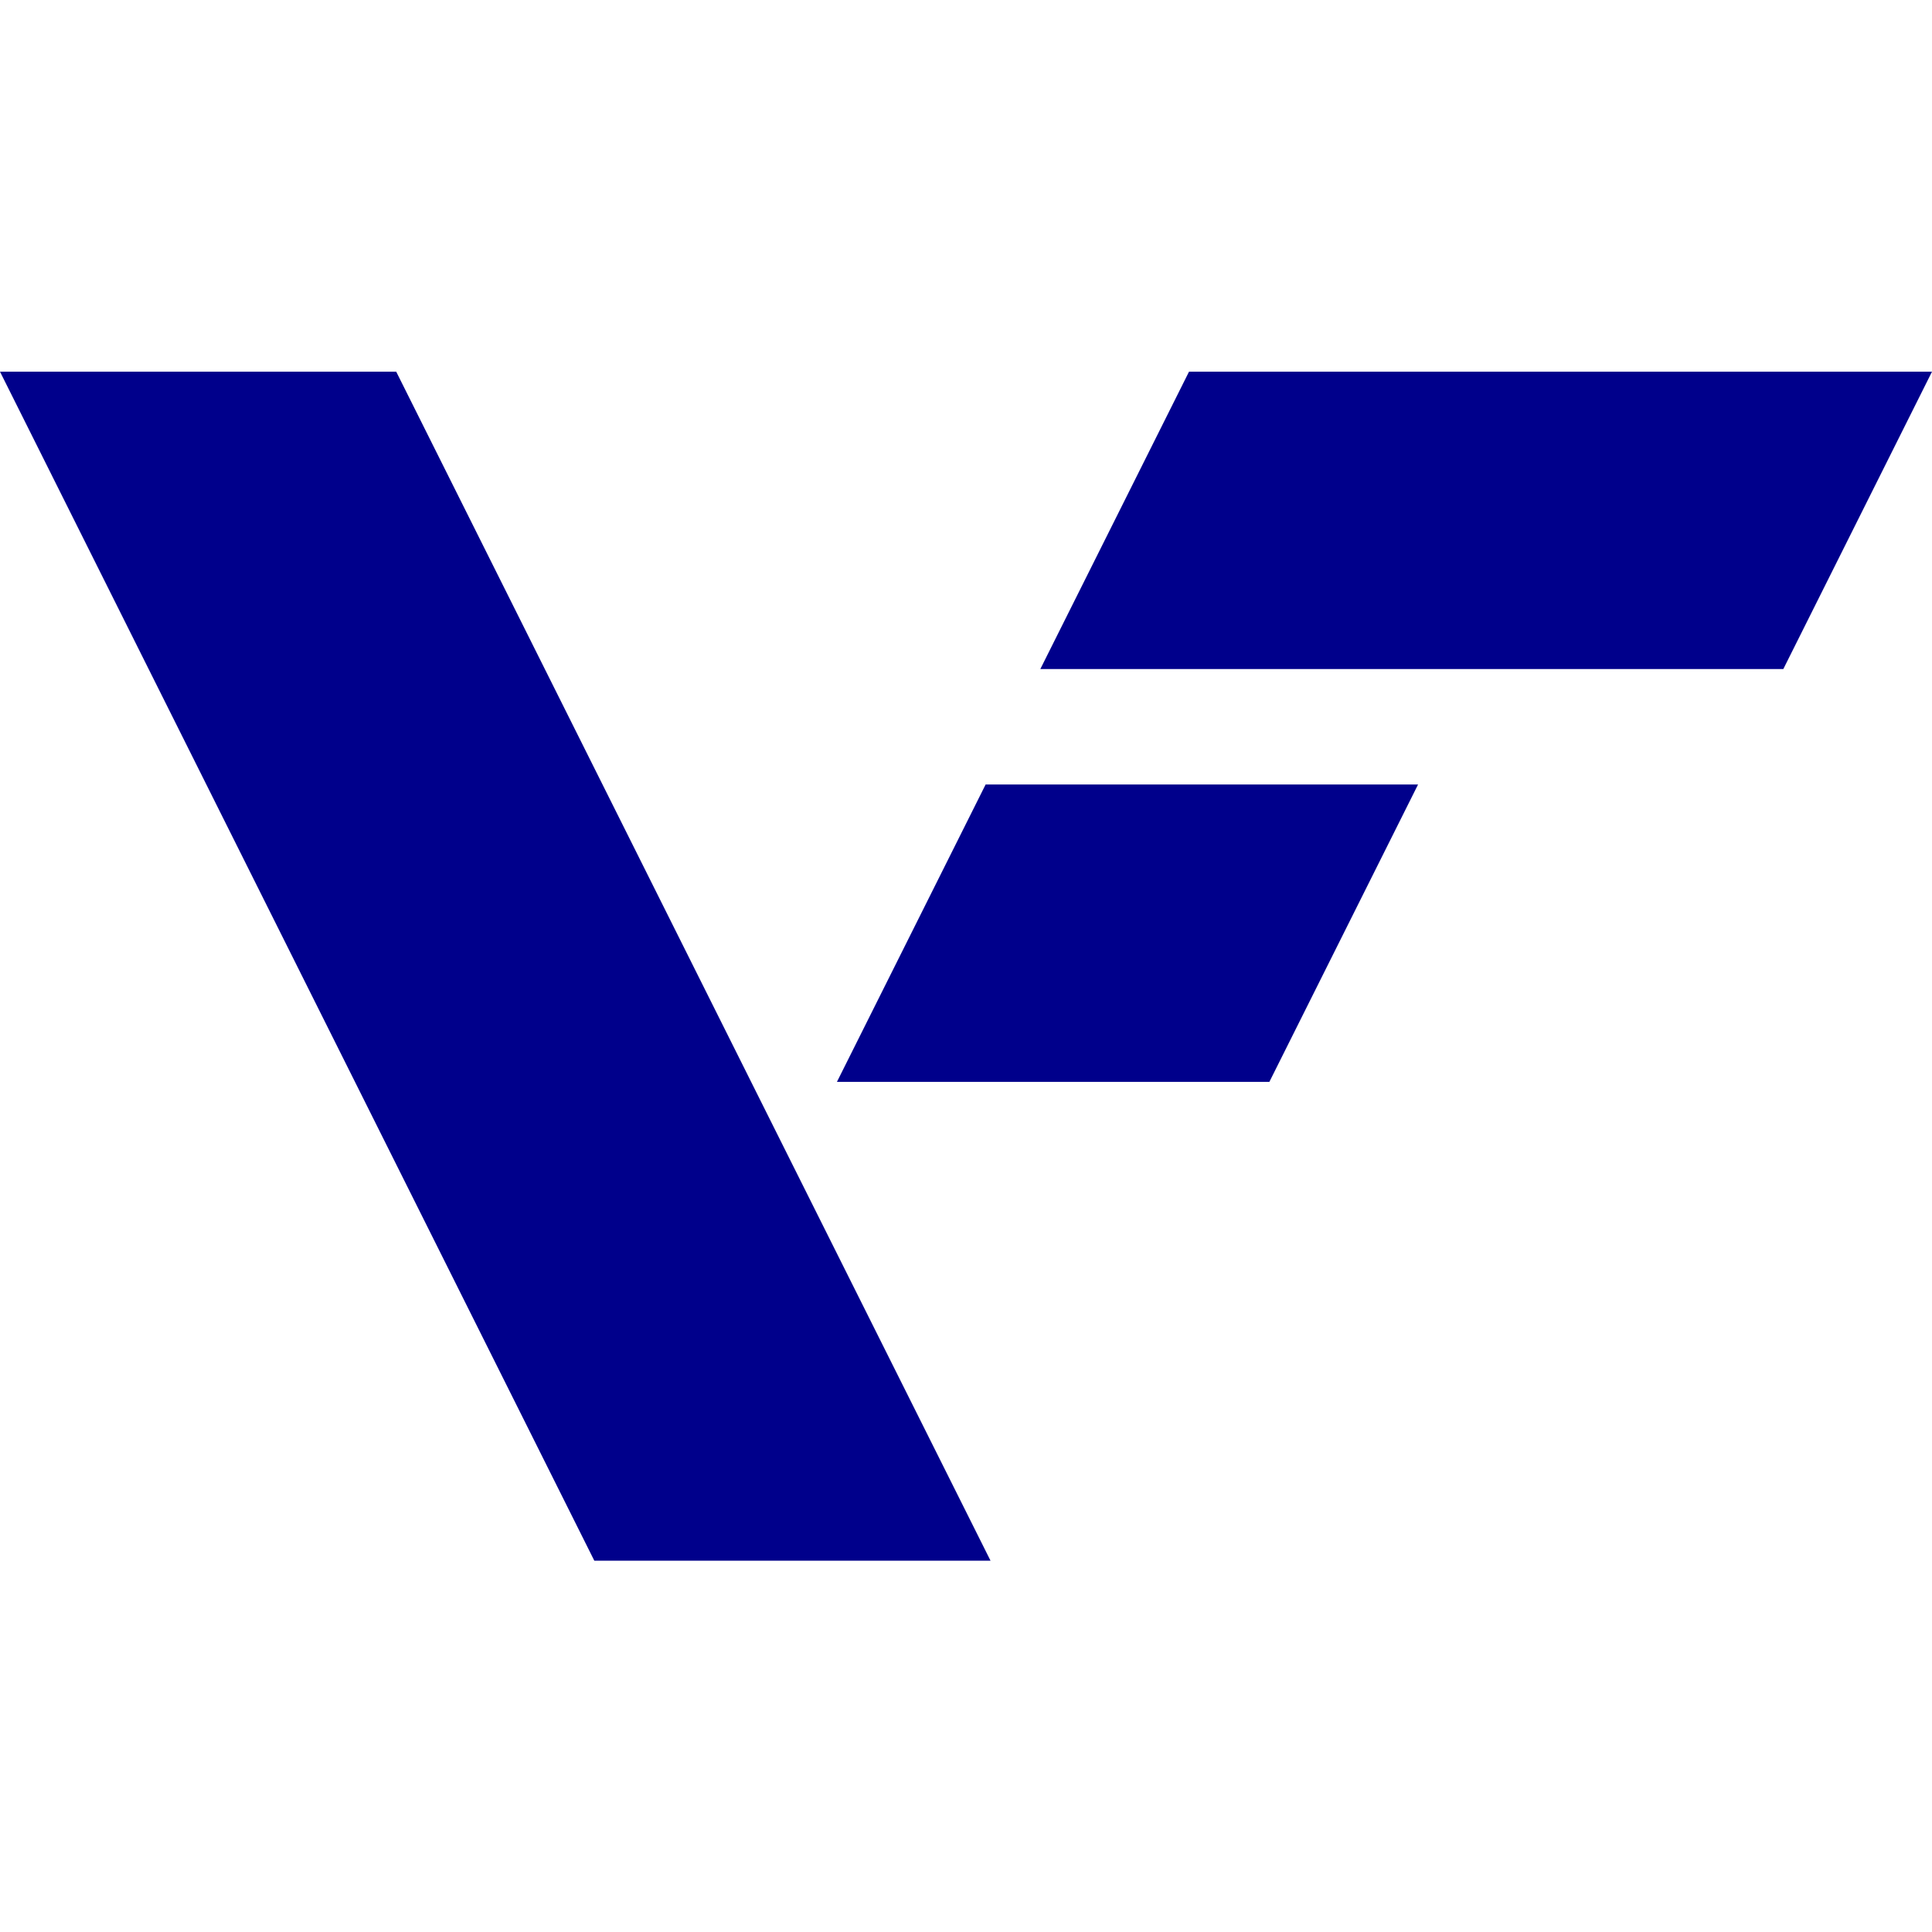
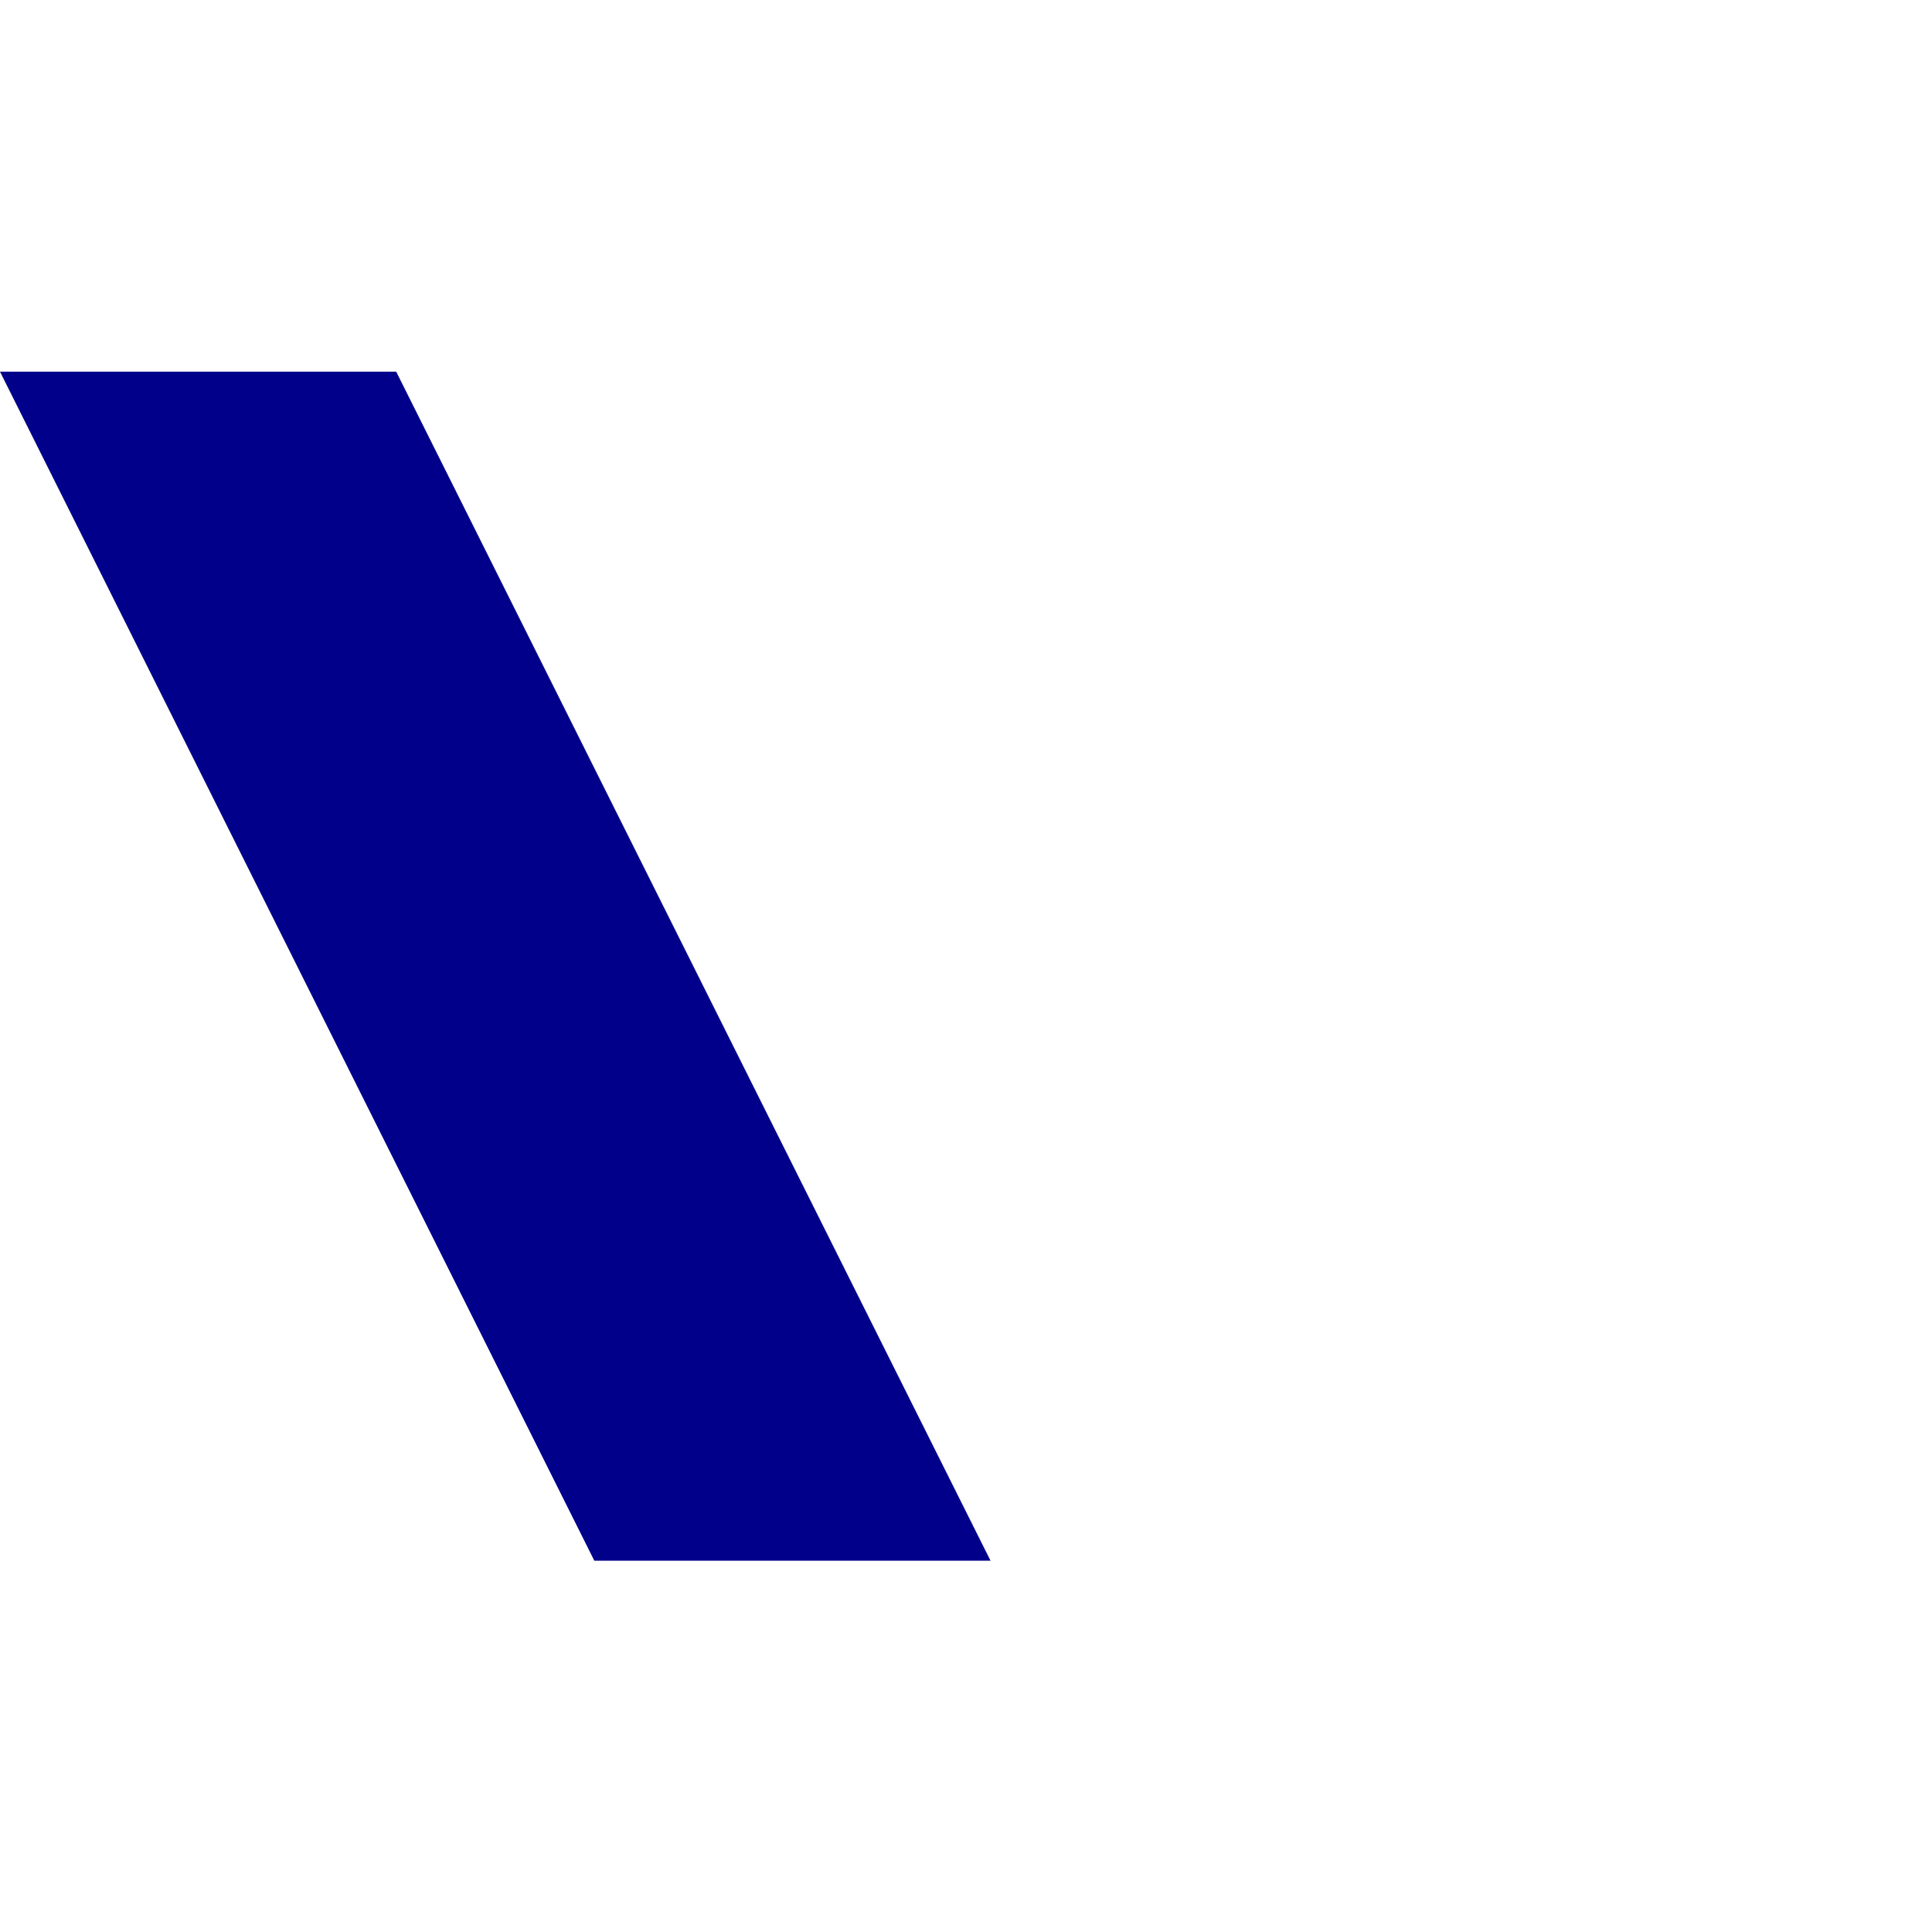
<svg xmlns="http://www.w3.org/2000/svg" version="1.1" id="Layer_1" x="0px" y="0px" viewBox="0 0 512 512" style="enable-background:new 0 0 512 512;" xml:space="preserve">
  <style type="text/css">
	.favicon{fill:#00008b;}
	@media (prefers-color-scheme: dark) {
		.favicon { fill: #00FFF5; }
	}
</style>
  <g id="Group_1" transform="translate(0)">
    <path id="Path_1" class="favicon" d="M0,98.5h105l105,210.1l52.5,105h-105L0,98.5z" />
-     <path id="Path_2" class="favicon" d="M221.8,286.7l39.4-78.8h114.6l-39.4,78.8H221.8z" />
-     <path id="Path_3" class="favicon" d="M315.1,98.5H512l-39.4,78.8H275.7L315.1,98.5z" />
  </g>
</svg>